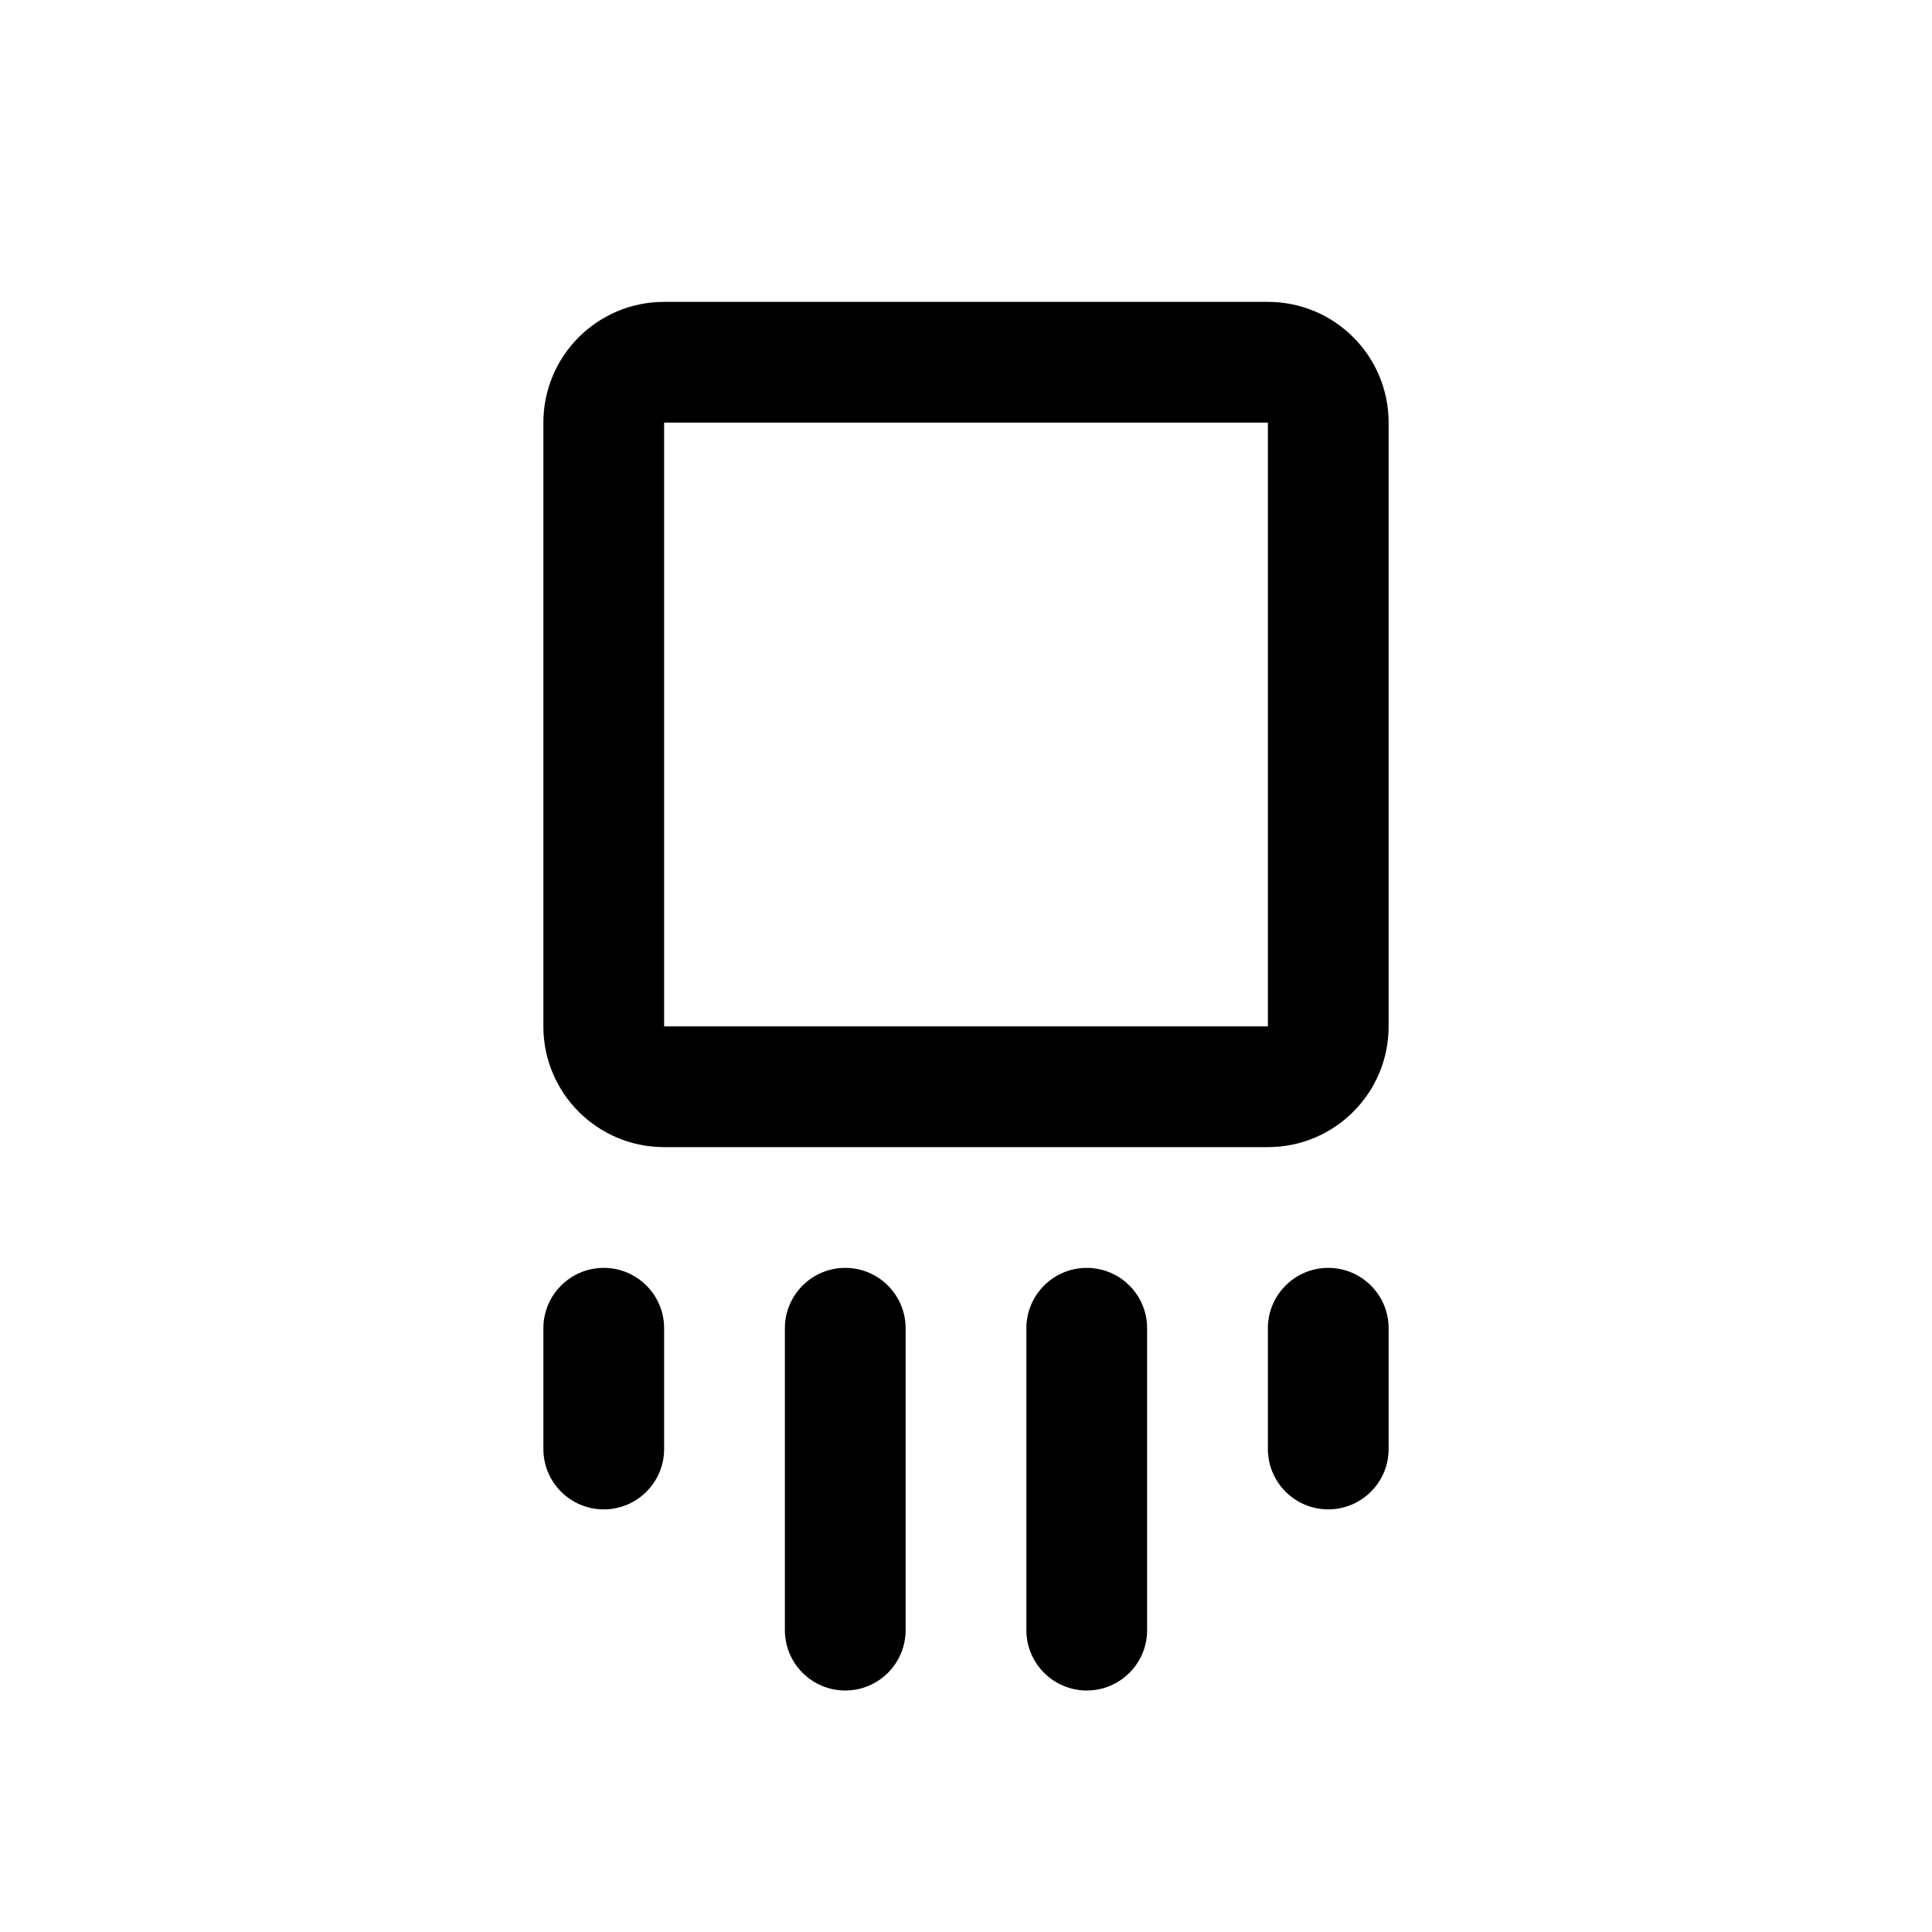
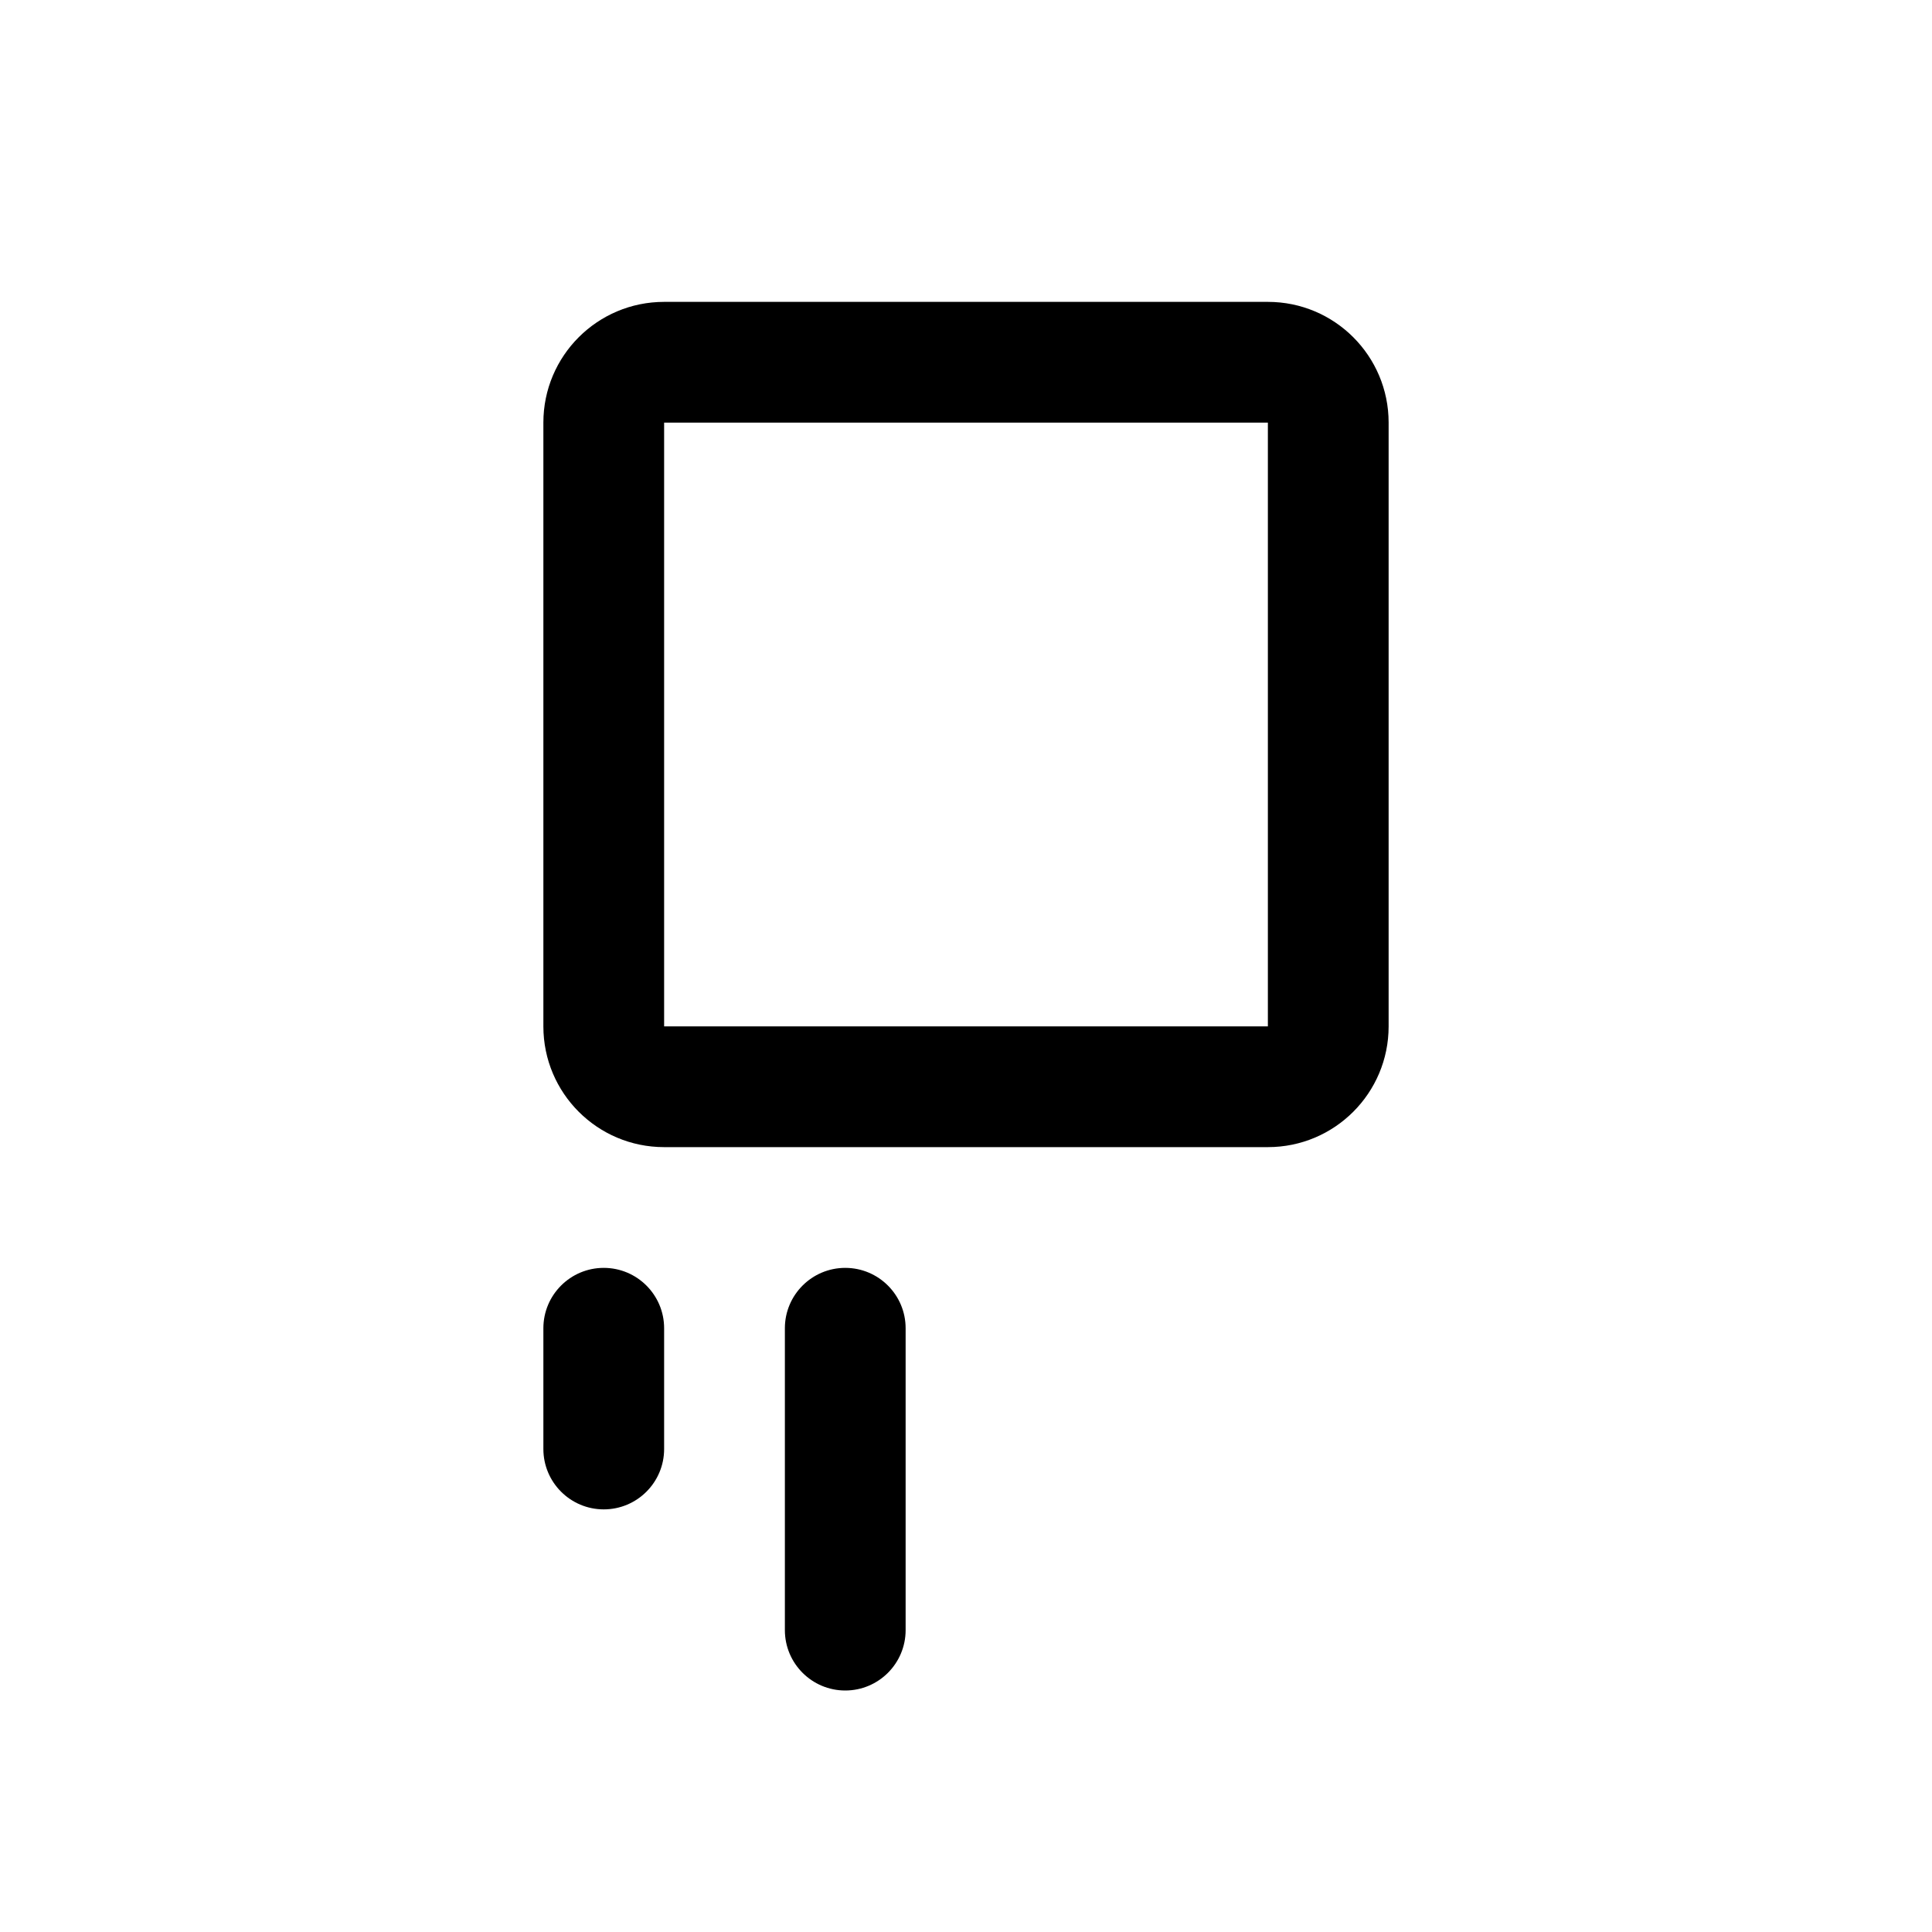
<svg xmlns="http://www.w3.org/2000/svg" width="32" height="32" viewBox="0 0 32 32" fill="none">
  <path fill-rule="evenodd" clip-rule="evenodd" d="M9 7C9 5.895 9.895 5 11 5H21C22.105 5 23 5.895 23 7V17C23 18.105 22.105 19 21 19H11C9.895 19 9 18.105 9 17V7ZM21 7L11 7V17H21V7Z" fill="black" />
  <path d="M10 21C10.552 21 11 21.448 11 22V24C11 24.552 10.552 25 10 25C9.448 25 9 24.552 9 24V22C9 21.448 9.448 21 10 21Z" fill="black" />
-   <path d="M19 22C19 21.448 18.552 21 18 21C17.448 21 17 21.448 17 22V27C17 27.552 17.448 28 18 28C18.552 28 19 27.552 19 27V22Z" fill="black" />
  <path d="M14 21C14.552 21 15 21.448 15 22V27C15 27.552 14.552 28 14 28C13.448 28 13 27.552 13 27V22C13 21.448 13.448 21 14 21Z" fill="black" />
-   <path d="M23 22C23 21.448 22.552 21 22 21C21.448 21 21 21.448 21 22V24C21 24.552 21.448 25 22 25C22.552 25 23 24.552 23 24V22Z" fill="black" />
</svg>